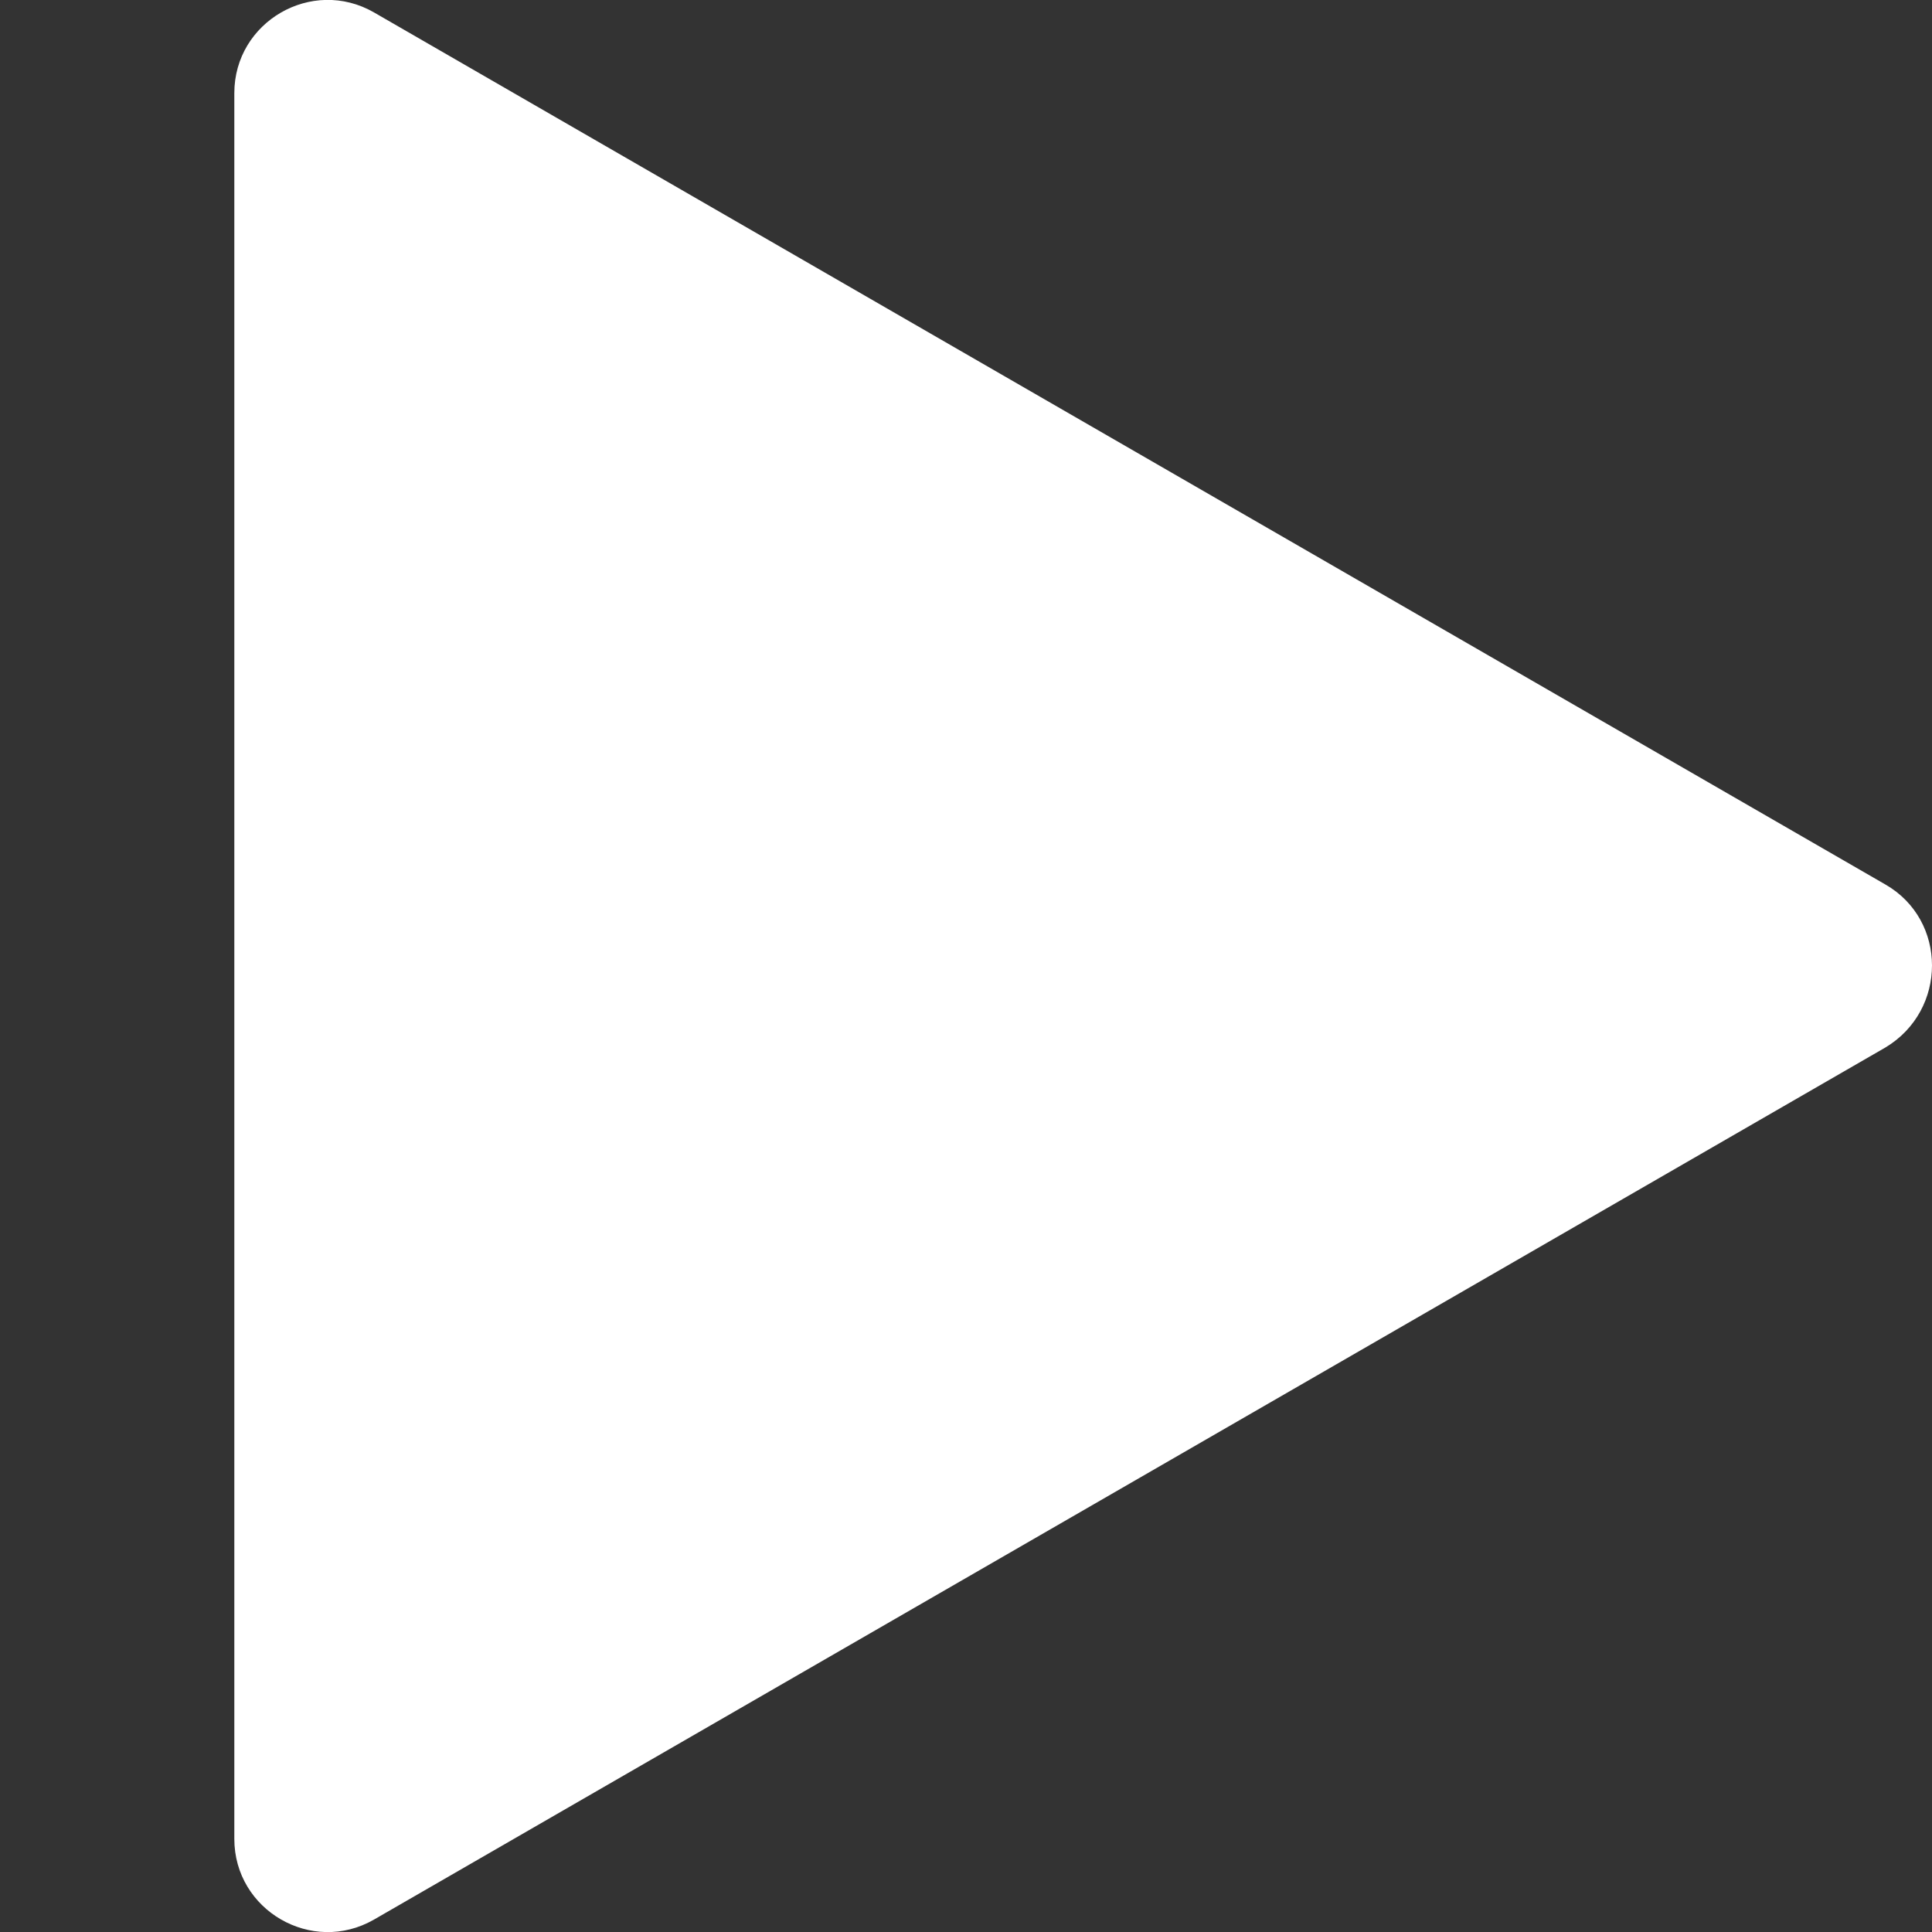
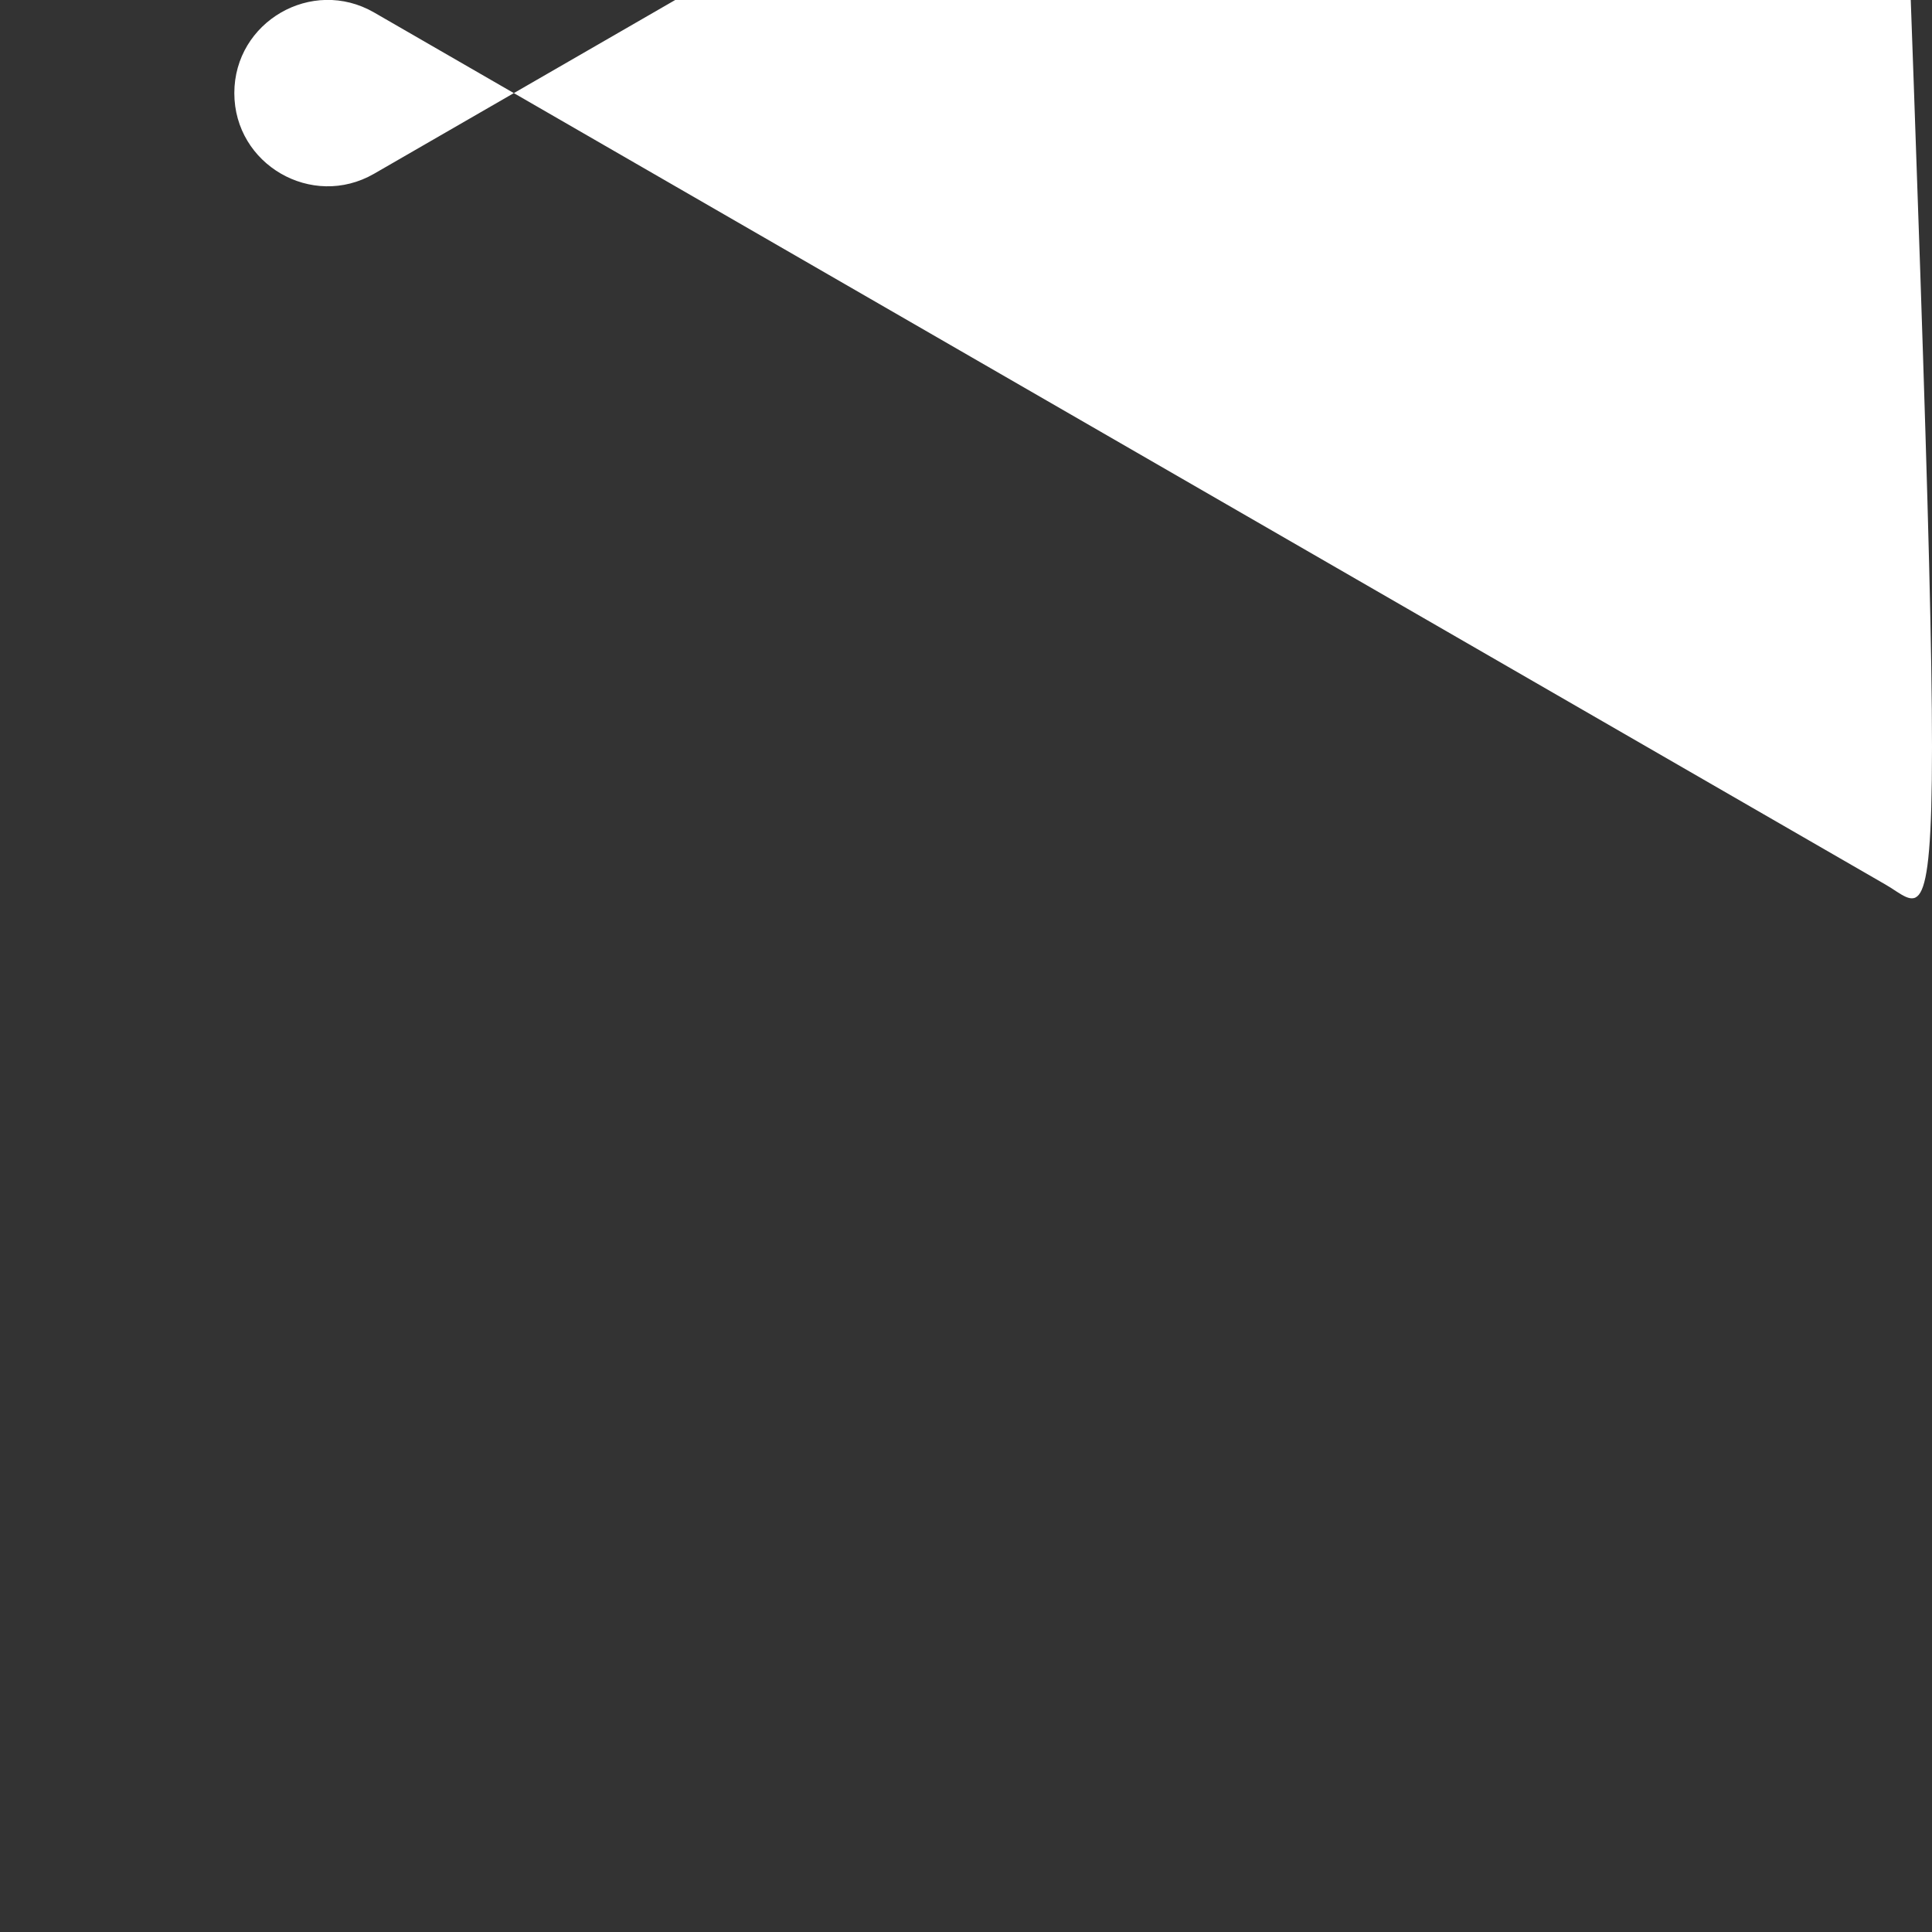
<svg xmlns="http://www.w3.org/2000/svg" version="1.2" baseProfile="tiny" id="Capa_1" x="0px" y="0px" viewBox="-243 334.5 124.5 124.5" xml:space="preserve">
  <rect x="-243" y="334.5" width="124.5" height="124.5" fill="#333333" stroke="none" />
  <g>
-     <path fill="#FFFFFF" d="M-121.5,391.5l-97.4-56.2c-4-2.3-9,0.6-9,5.2V453c0,4.6,5,7.5,9,5.2l97.4-56.2   C-117.5,399.6-117.5,393.8-121.5,391.5z" />
+     <path fill="#FFFFFF" d="M-121.5,391.5l-97.4-56.2c-4-2.3-9,0.6-9,5.2c0,4.6,5,7.5,9,5.2l97.4-56.2   C-117.5,399.6-117.5,393.8-121.5,391.5z" />
  </g>
</svg>